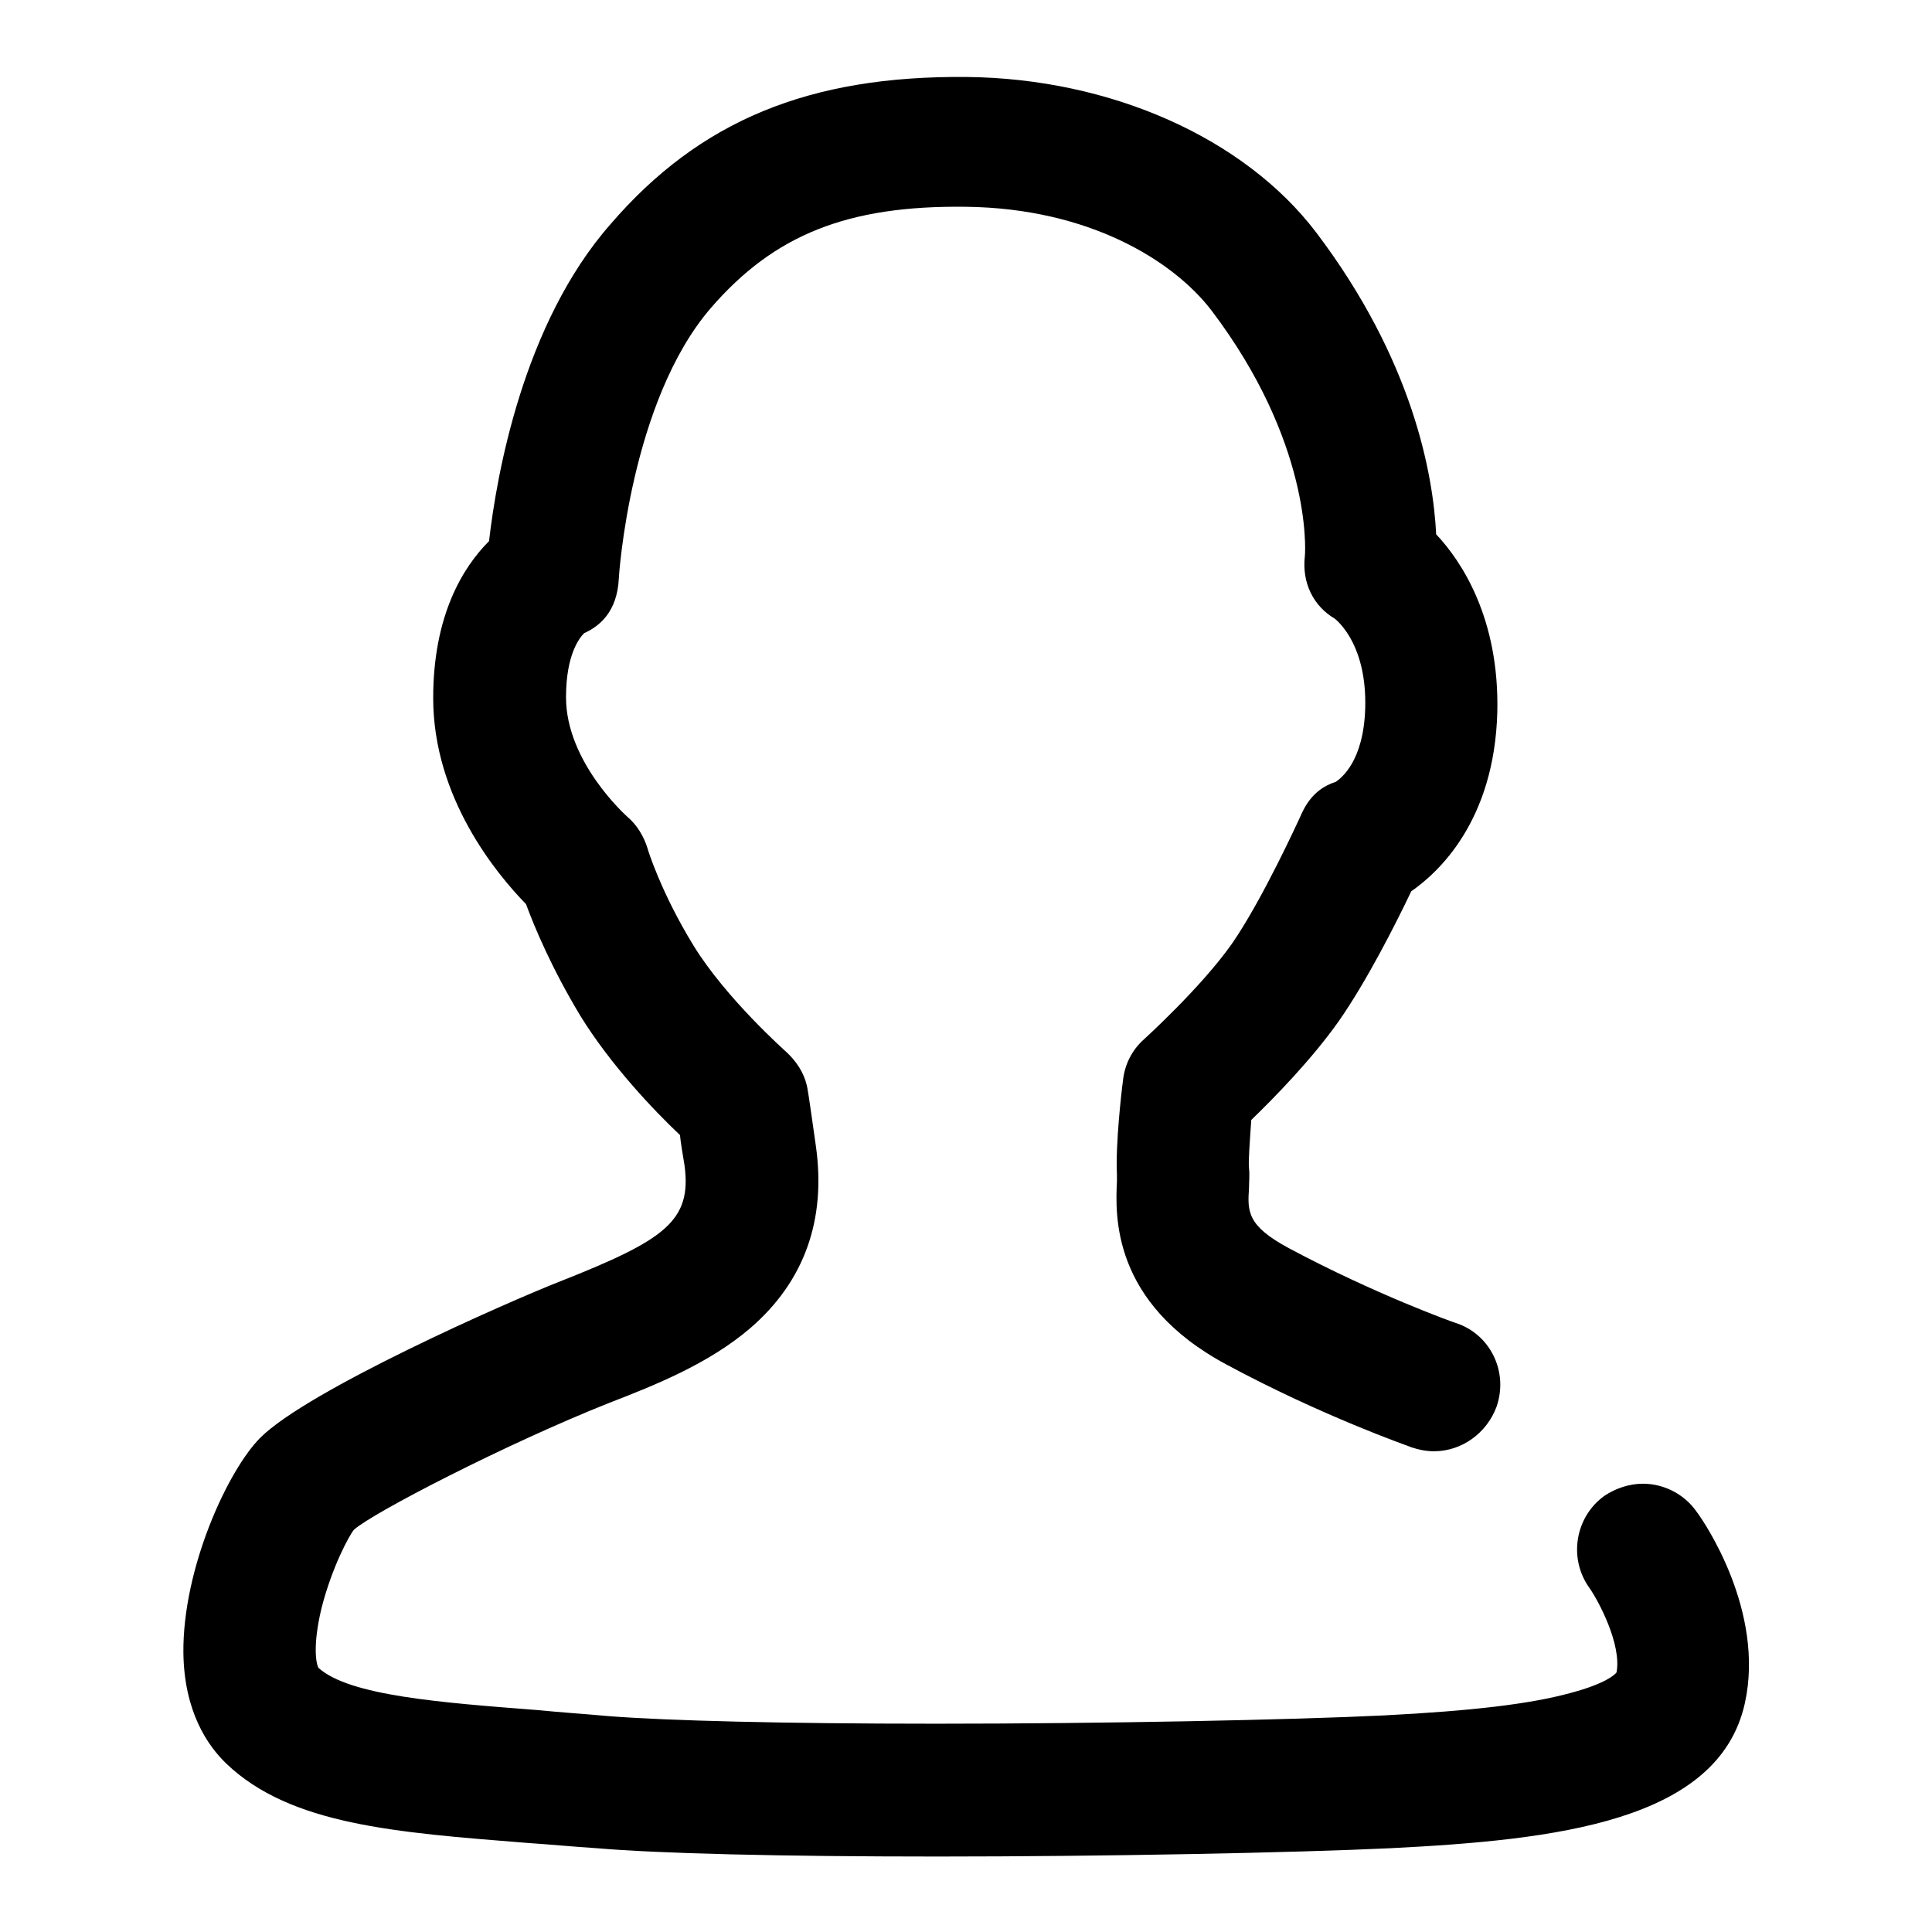
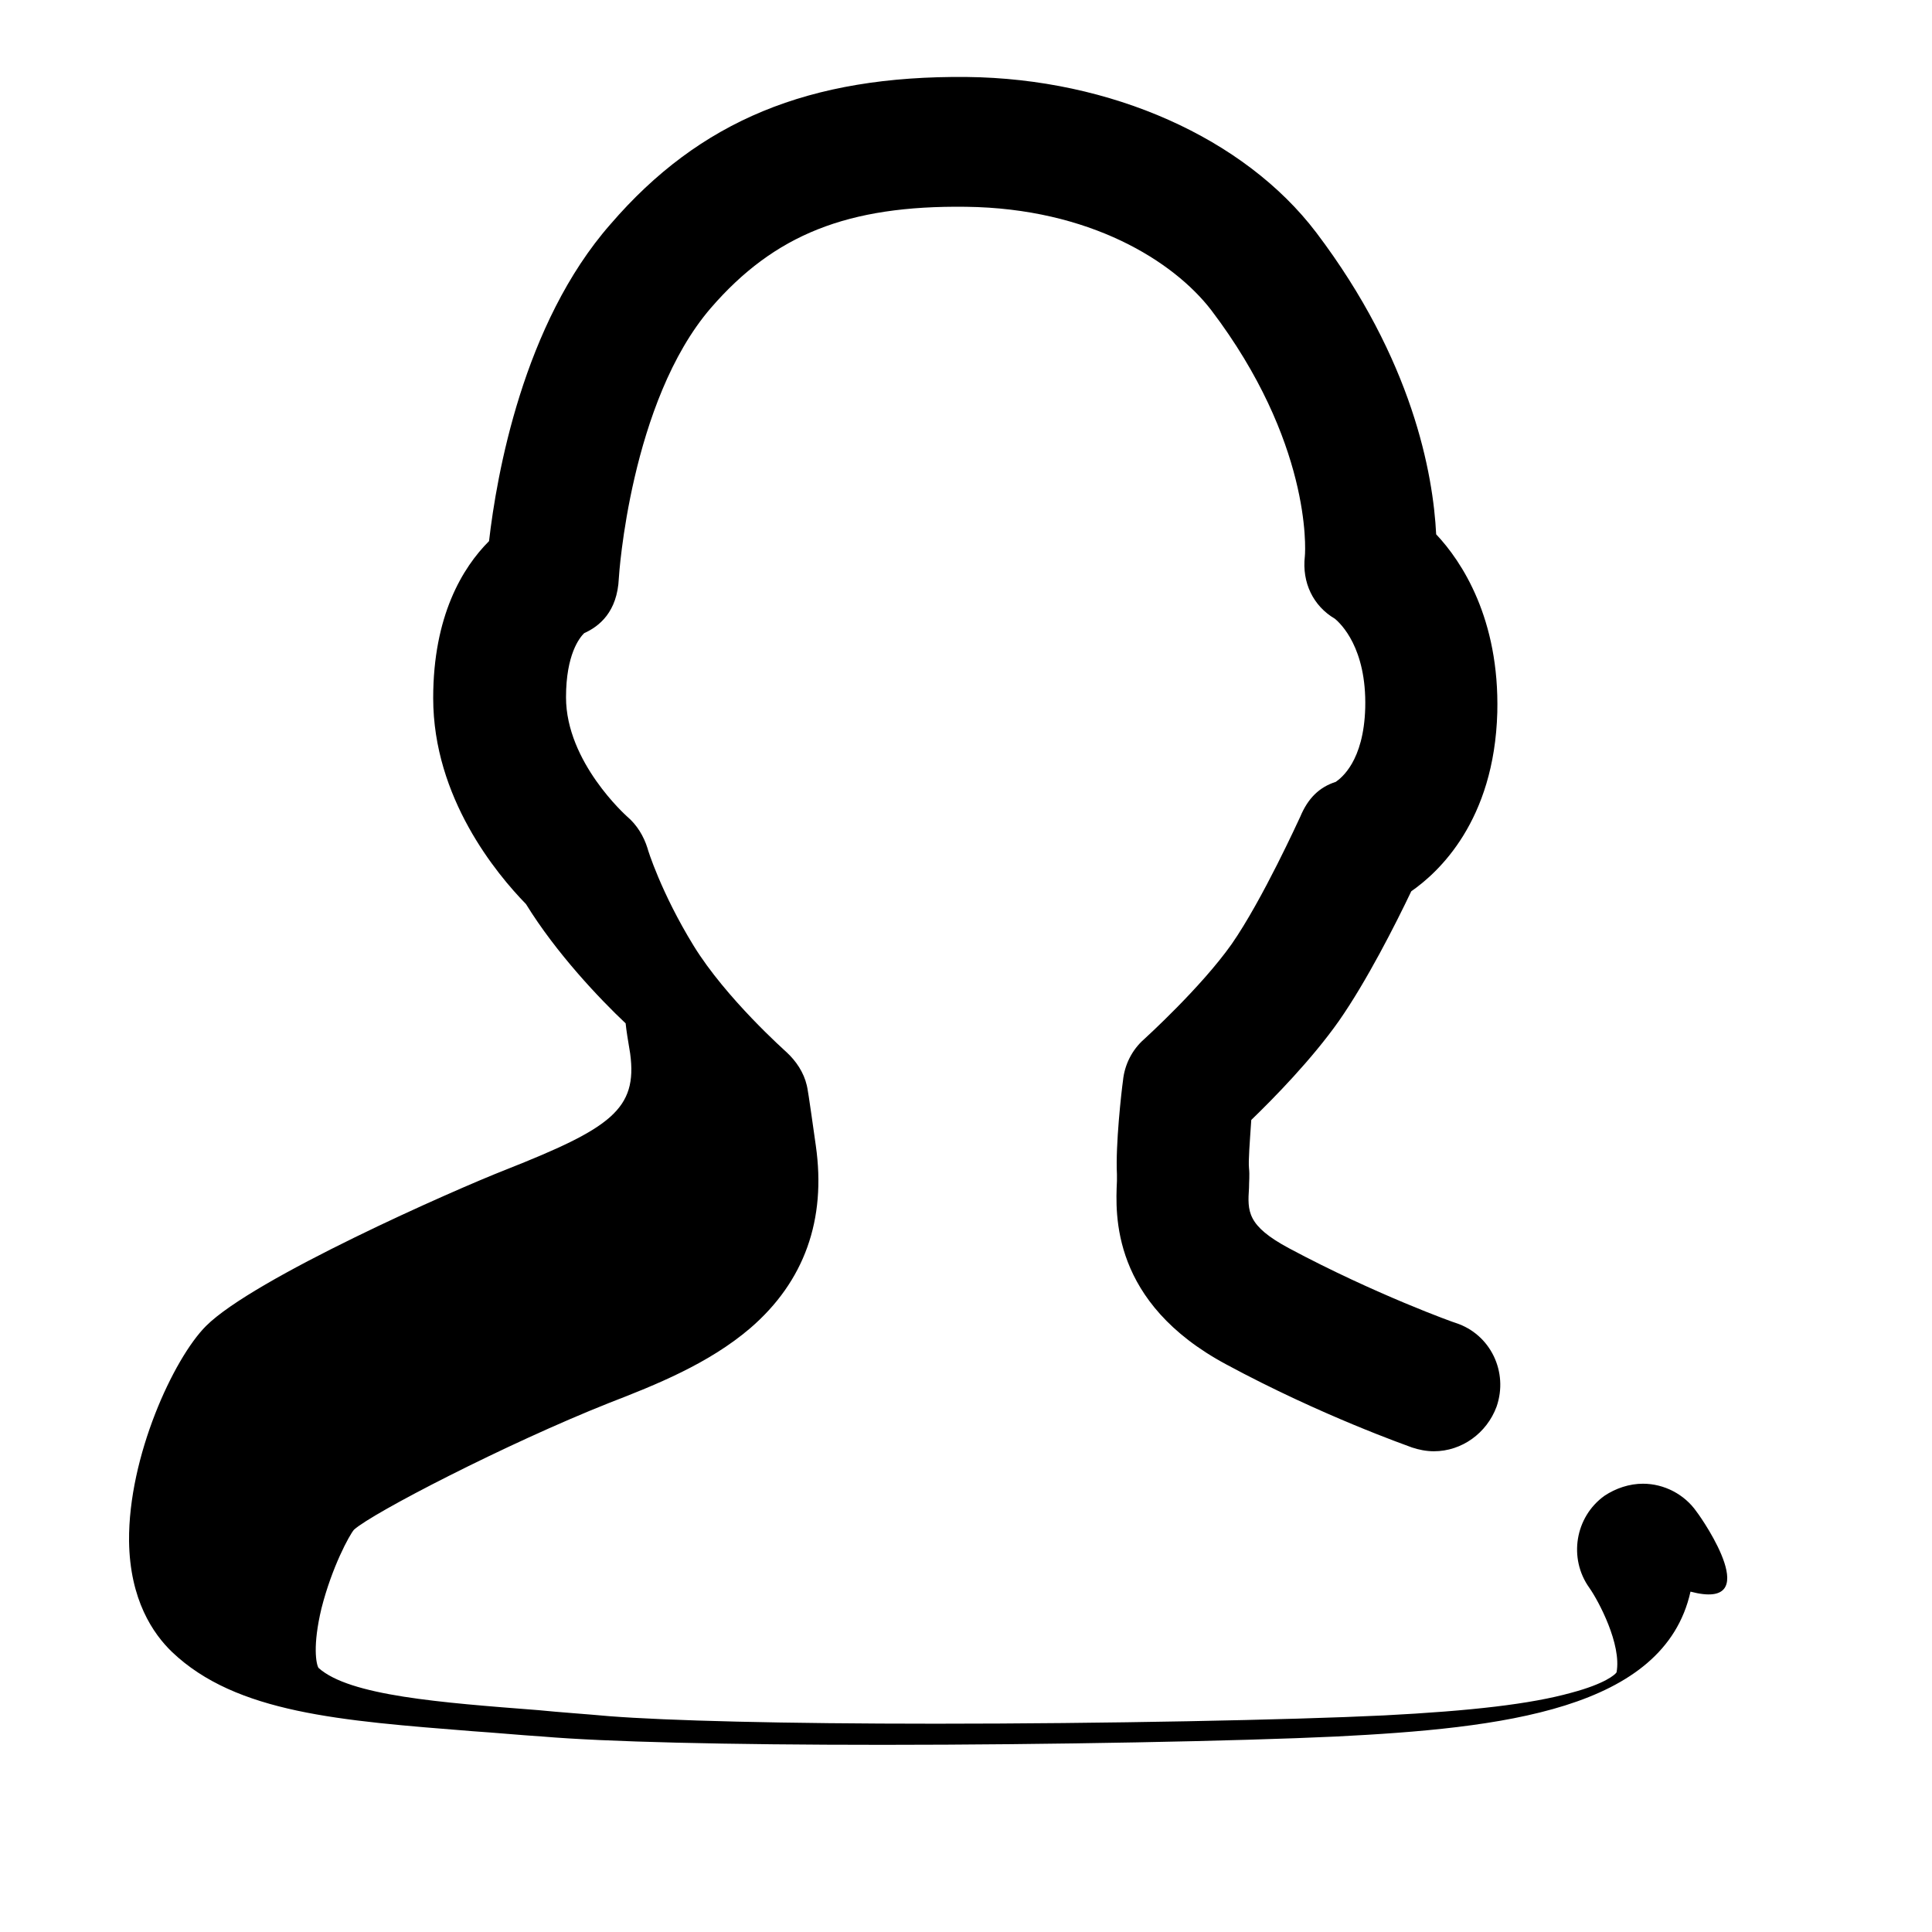
<svg xmlns="http://www.w3.org/2000/svg" version="1.1" x="0px" y="0px" viewBox="0 0 256 256" enable-background="new 0 0 256 256" xml:space="preserve">
  <g>
-     <path fill="#000000" d="M224.8,200.3c-1.6-2.3-4.3-3.7-7.1-3.7c-1.8,0-3.6,0.6-5.1,1.6c-3.9,2.8-4.8,8.3-2,12.2 c1.2,1.7,4.3,7.5,3.6,11.2c-0.2,0.3-1.5,1.5-6,2.7c-5.4,1.5-13.2,2.4-24.8,3c-12.3,0.6-37.3,1.1-59.4,1.1c-20.3,0-35.6-0.4-43.3-1 c-3.3-0.3-6.4-0.5-9.4-0.8c-12.9-1-25-1.9-29.1-5.6c-0.3-0.5-0.8-2.9,0.4-7.9c1.4-5.5,3.7-9.7,4.3-10.4 c2.4-2.2,20.2-11.4,33.8-16.8c6.2-2.4,13.2-5.2,18.7-9.9c7.2-6.2,10.1-14.4,8.7-24.2c-1-7.1-1.1-7.6-1.2-8 c-0.4-1.7-1.4-3.2-2.7-4.4c-0.1-0.1-8-7.1-12.3-14.1c-4.3-7-6.1-12.8-6.1-12.9c-0.5-1.6-1.4-3.1-2.7-4.2c-0.1-0.1-8.1-7.2-8.1-15.8 c0-5.7,1.8-7.9,2.4-8.5c2-0.9,4.4-2.8,4.6-7.3c0-0.2,1.5-23.4,12.2-35.8c8.4-9.7,18.1-13.6,33.8-13.4c16.4,0.2,27.5,7.2,32.5,13.7 c13.2,17.4,12.5,31.6,12.4,32.6c-0.4,3.5,1.1,6.6,4,8.3c0.7,0.6,4.2,3.8,4,11.8c-0.2,7.1-3.2,9.3-3.9,9.8c-2.2,0.7-3.7,2.2-4.7,4.6 c-0.2,0.4-5,11-9.1,16.9c-4.1,5.8-11.5,12.5-11.6,12.6c-1.6,1.4-2.6,3.4-2.8,5.5c-0.2,1.4-1,8.5-0.8,12.4c0,0.2,0,0.6,0,0.9 c-0.2,4.4-0.8,16.1,14.5,24.3c12.6,6.8,24.1,10.8,24.6,11c0.9,0.3,1.9,0.5,2.9,0.5c3.7,0,7-2.4,8.3-5.9c1.6-4.6-0.8-9.6-5.4-11.1 c-0.1,0-10.7-3.8-22.1-9.9c-5.6-3-5.5-4.9-5.3-8c0-0.8,0.1-1.7,0-2.6c-0.1-1,0.1-3.4,0.3-6.4c3-2.9,8-8,11.6-13.1 c3.7-5.3,7.5-12.8,9.6-17.2c3.6-2.5,11-9.3,11.4-23.7c0.3-12.4-4.7-20-8.1-23.6c-0.4-8-3.1-23.1-15.9-40 c-9.5-12.5-27.2-20.4-46.3-20.6c-20.9-0.2-35.4,5.8-47.2,19.5C69.3,42.9,65.8,63,64.8,71.7c-3.5,3.5-7.4,9.9-7.4,20.8 c0,13.2,8.4,23.3,12.3,27.3c1.1,3,3.4,8.5,7.2,14.8c4,6.5,9.8,12.6,13.2,15.8c0.1,1,0.3,2.2,0.6,4c1,7.4-2.6,9.9-16.5,15.4 c-6.9,2.7-33.4,14.4-39.7,20.7c-4.3,4.3-10.3,17.3-10.2,28.5c0.1,7.8,3.2,12.3,5.7,14.7c8.5,8.1,22.3,9.1,39.9,10.5 c3,0.2,6.1,0.5,9.2,0.7c8.2,0.7,24.2,1.1,45.1,1.1c22.1,0,47.3-0.5,60-1.1c21.9-1.1,43.5-3.5,47-19.2 C233.9,213.5,225.8,201.6,224.8,200.3z" />
+     <path fill="#000000" d="M224.8,200.3c-1.6-2.3-4.3-3.7-7.1-3.7c-1.8,0-3.6,0.6-5.1,1.6c-3.9,2.8-4.8,8.3-2,12.2 c1.2,1.7,4.3,7.5,3.6,11.2c-0.2,0.3-1.5,1.5-6,2.7c-5.4,1.5-13.2,2.4-24.8,3c-12.3,0.6-37.3,1.1-59.4,1.1c-20.3,0-35.6-0.4-43.3-1 c-3.3-0.3-6.4-0.5-9.4-0.8c-12.9-1-25-1.9-29.1-5.6c-0.3-0.5-0.8-2.9,0.4-7.9c1.4-5.5,3.7-9.7,4.3-10.4 c2.4-2.2,20.2-11.4,33.8-16.8c6.2-2.4,13.2-5.2,18.7-9.9c7.2-6.2,10.1-14.4,8.7-24.2c-1-7.1-1.1-7.6-1.2-8 c-0.4-1.7-1.4-3.2-2.7-4.4c-0.1-0.1-8-7.1-12.3-14.1c-4.3-7-6.1-12.8-6.1-12.9c-0.5-1.6-1.4-3.1-2.7-4.2c-0.1-0.1-8.1-7.2-8.1-15.8 c0-5.7,1.8-7.9,2.4-8.5c2-0.9,4.4-2.8,4.6-7.3c0-0.2,1.5-23.4,12.2-35.8c8.4-9.7,18.1-13.6,33.8-13.4c16.4,0.2,27.5,7.2,32.5,13.7 c13.2,17.4,12.5,31.6,12.4,32.6c-0.4,3.5,1.1,6.6,4,8.3c0.7,0.6,4.2,3.8,4,11.8c-0.2,7.1-3.2,9.3-3.9,9.8c-2.2,0.7-3.7,2.2-4.7,4.6 c-0.2,0.4-5,11-9.1,16.9c-4.1,5.8-11.5,12.5-11.6,12.6c-1.6,1.4-2.6,3.4-2.8,5.5c-0.2,1.4-1,8.5-0.8,12.4c0,0.2,0,0.6,0,0.9 c-0.2,4.4-0.8,16.1,14.5,24.3c12.6,6.8,24.1,10.8,24.6,11c0.9,0.3,1.9,0.5,2.9,0.5c3.7,0,7-2.4,8.3-5.9c1.6-4.6-0.8-9.6-5.4-11.1 c-0.1,0-10.7-3.8-22.1-9.9c-5.6-3-5.5-4.9-5.3-8c0-0.8,0.1-1.7,0-2.6c-0.1-1,0.1-3.4,0.3-6.4c3-2.9,8-8,11.6-13.1 c3.7-5.3,7.5-12.8,9.6-17.2c3.6-2.5,11-9.3,11.4-23.7c0.3-12.4-4.7-20-8.1-23.6c-0.4-8-3.1-23.1-15.9-40 c-9.5-12.5-27.2-20.4-46.3-20.6c-20.9-0.2-35.4,5.8-47.2,19.5C69.3,42.9,65.8,63,64.8,71.7c-3.5,3.5-7.4,9.9-7.4,20.8 c0,13.2,8.4,23.3,12.3,27.3c4,6.5,9.8,12.6,13.2,15.8c0.1,1,0.3,2.2,0.6,4c1,7.4-2.6,9.9-16.5,15.4 c-6.9,2.7-33.4,14.4-39.7,20.7c-4.3,4.3-10.3,17.3-10.2,28.5c0.1,7.8,3.2,12.3,5.7,14.7c8.5,8.1,22.3,9.1,39.9,10.5 c3,0.2,6.1,0.5,9.2,0.7c8.2,0.7,24.2,1.1,45.1,1.1c22.1,0,47.3-0.5,60-1.1c21.9-1.1,43.5-3.5,47-19.2 C233.9,213.5,225.8,201.6,224.8,200.3z" />
  </g>
</svg>